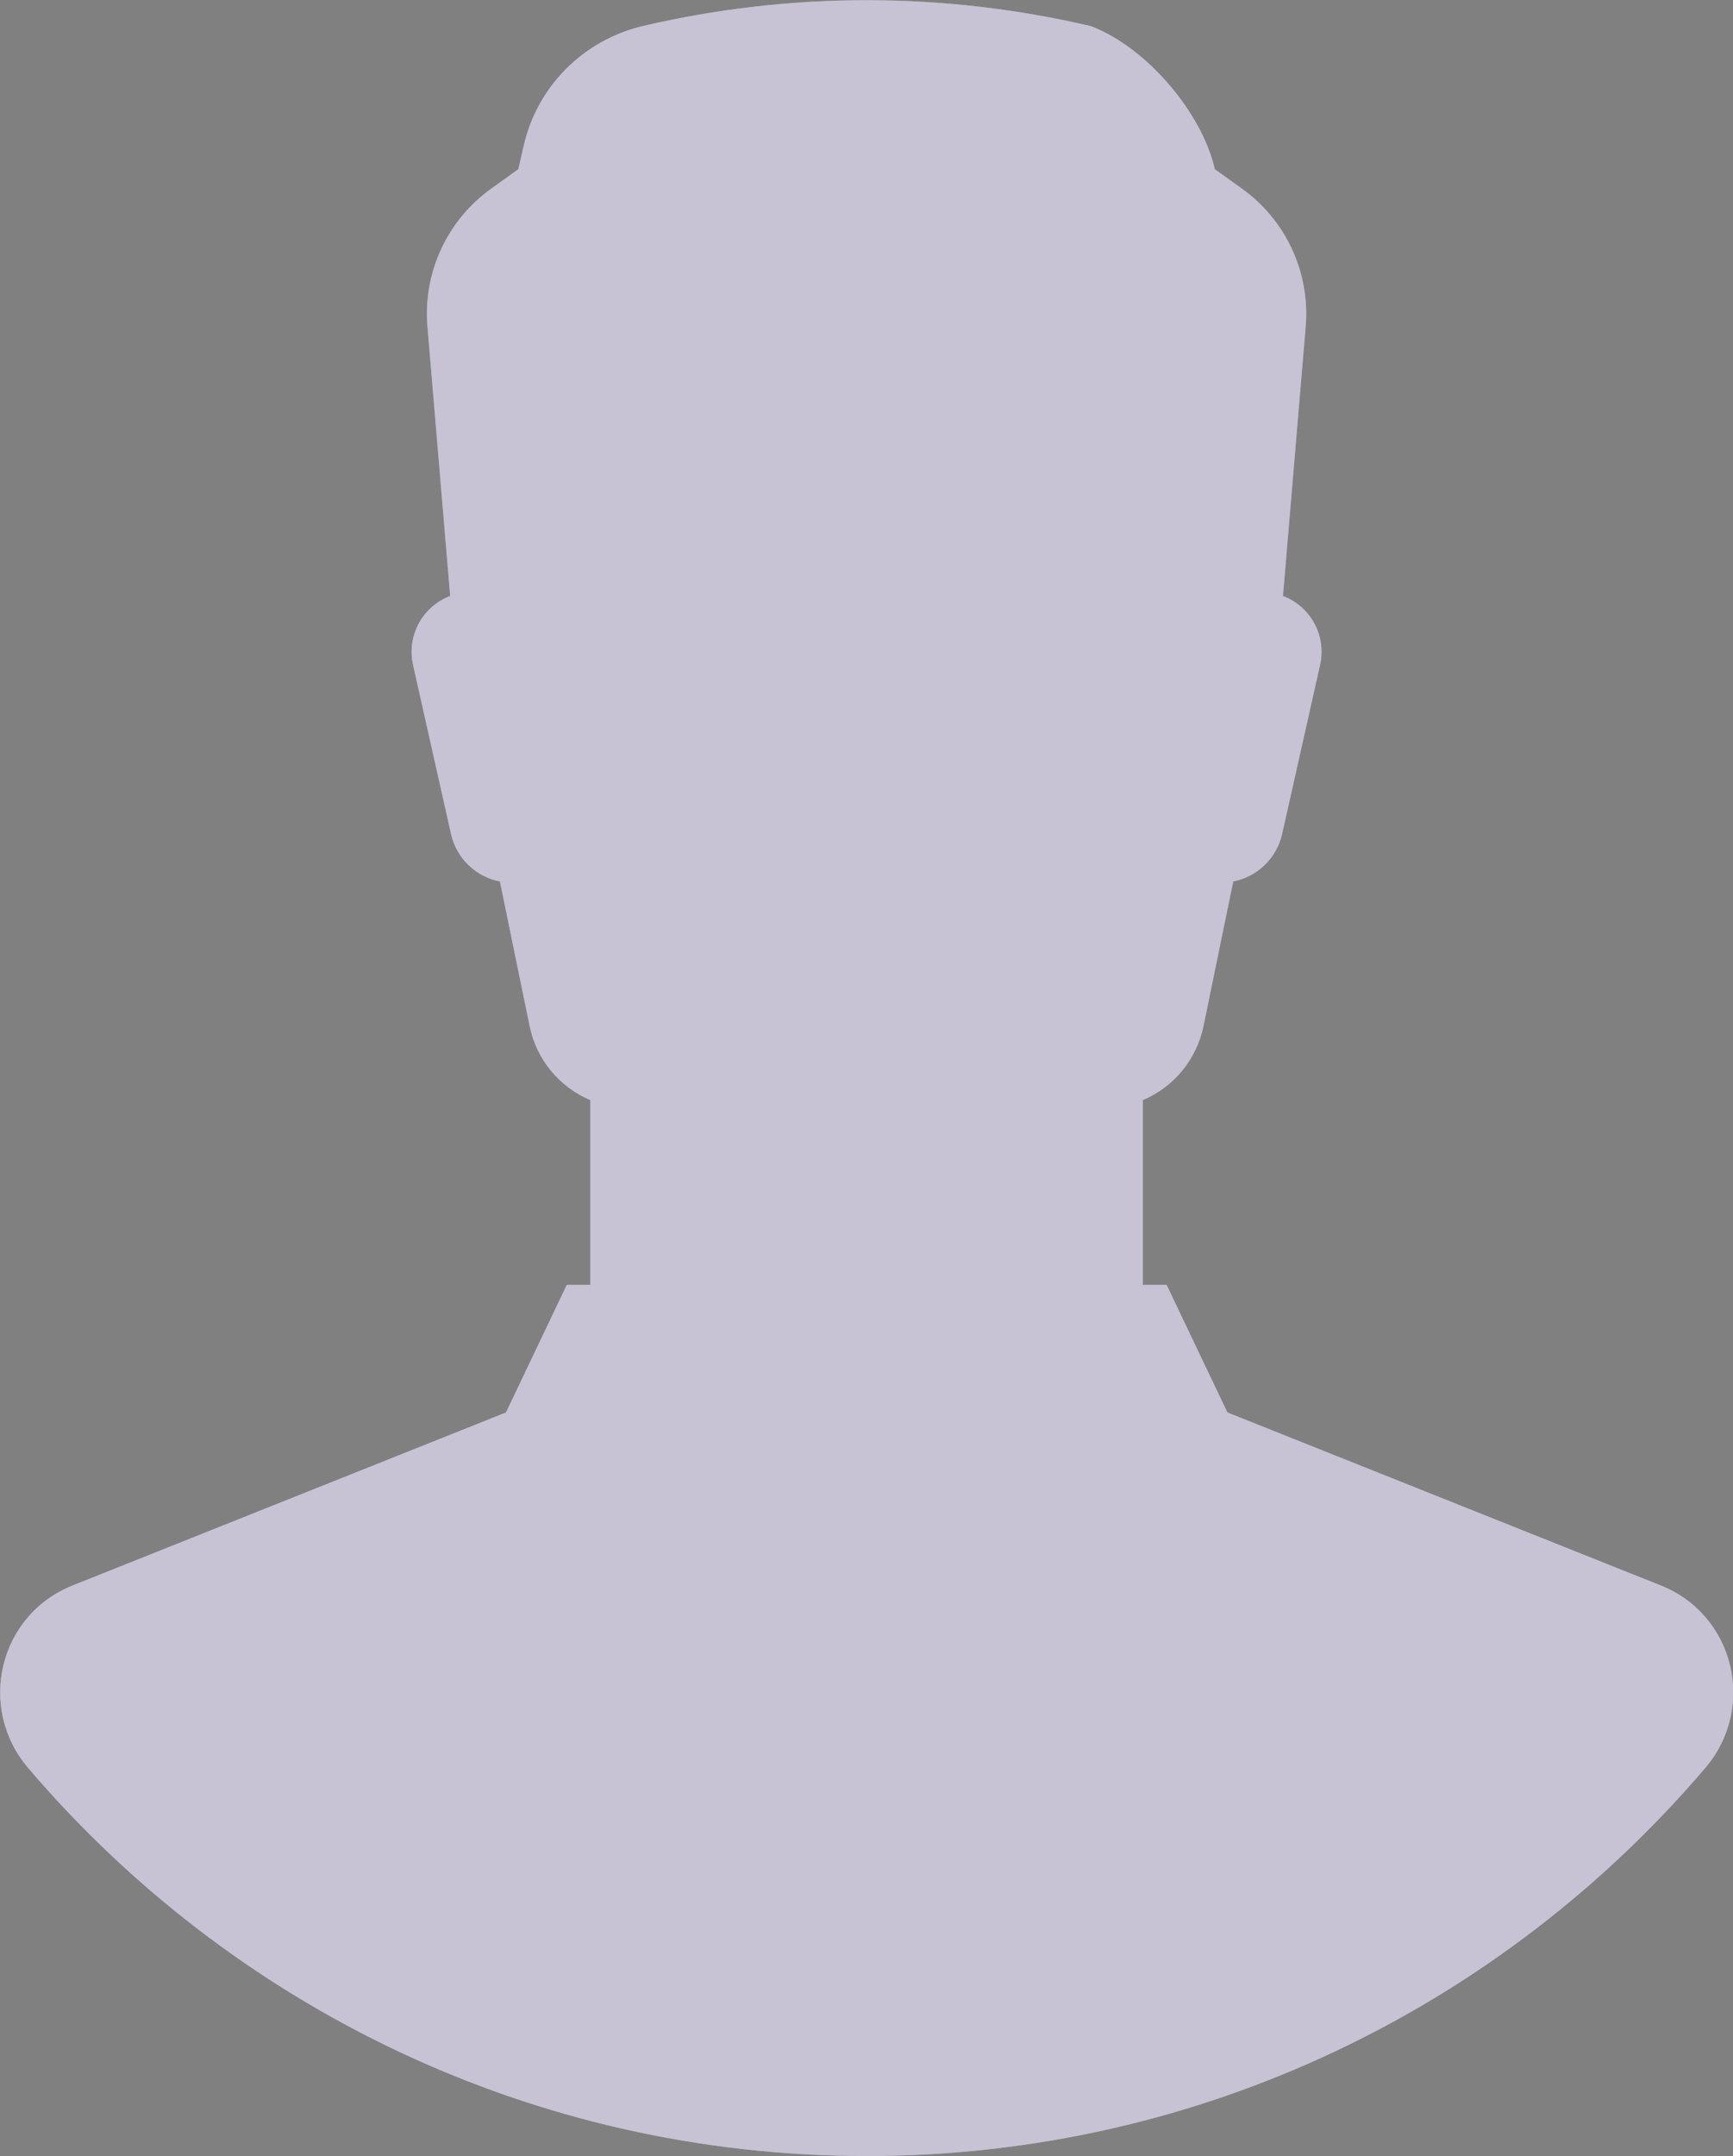
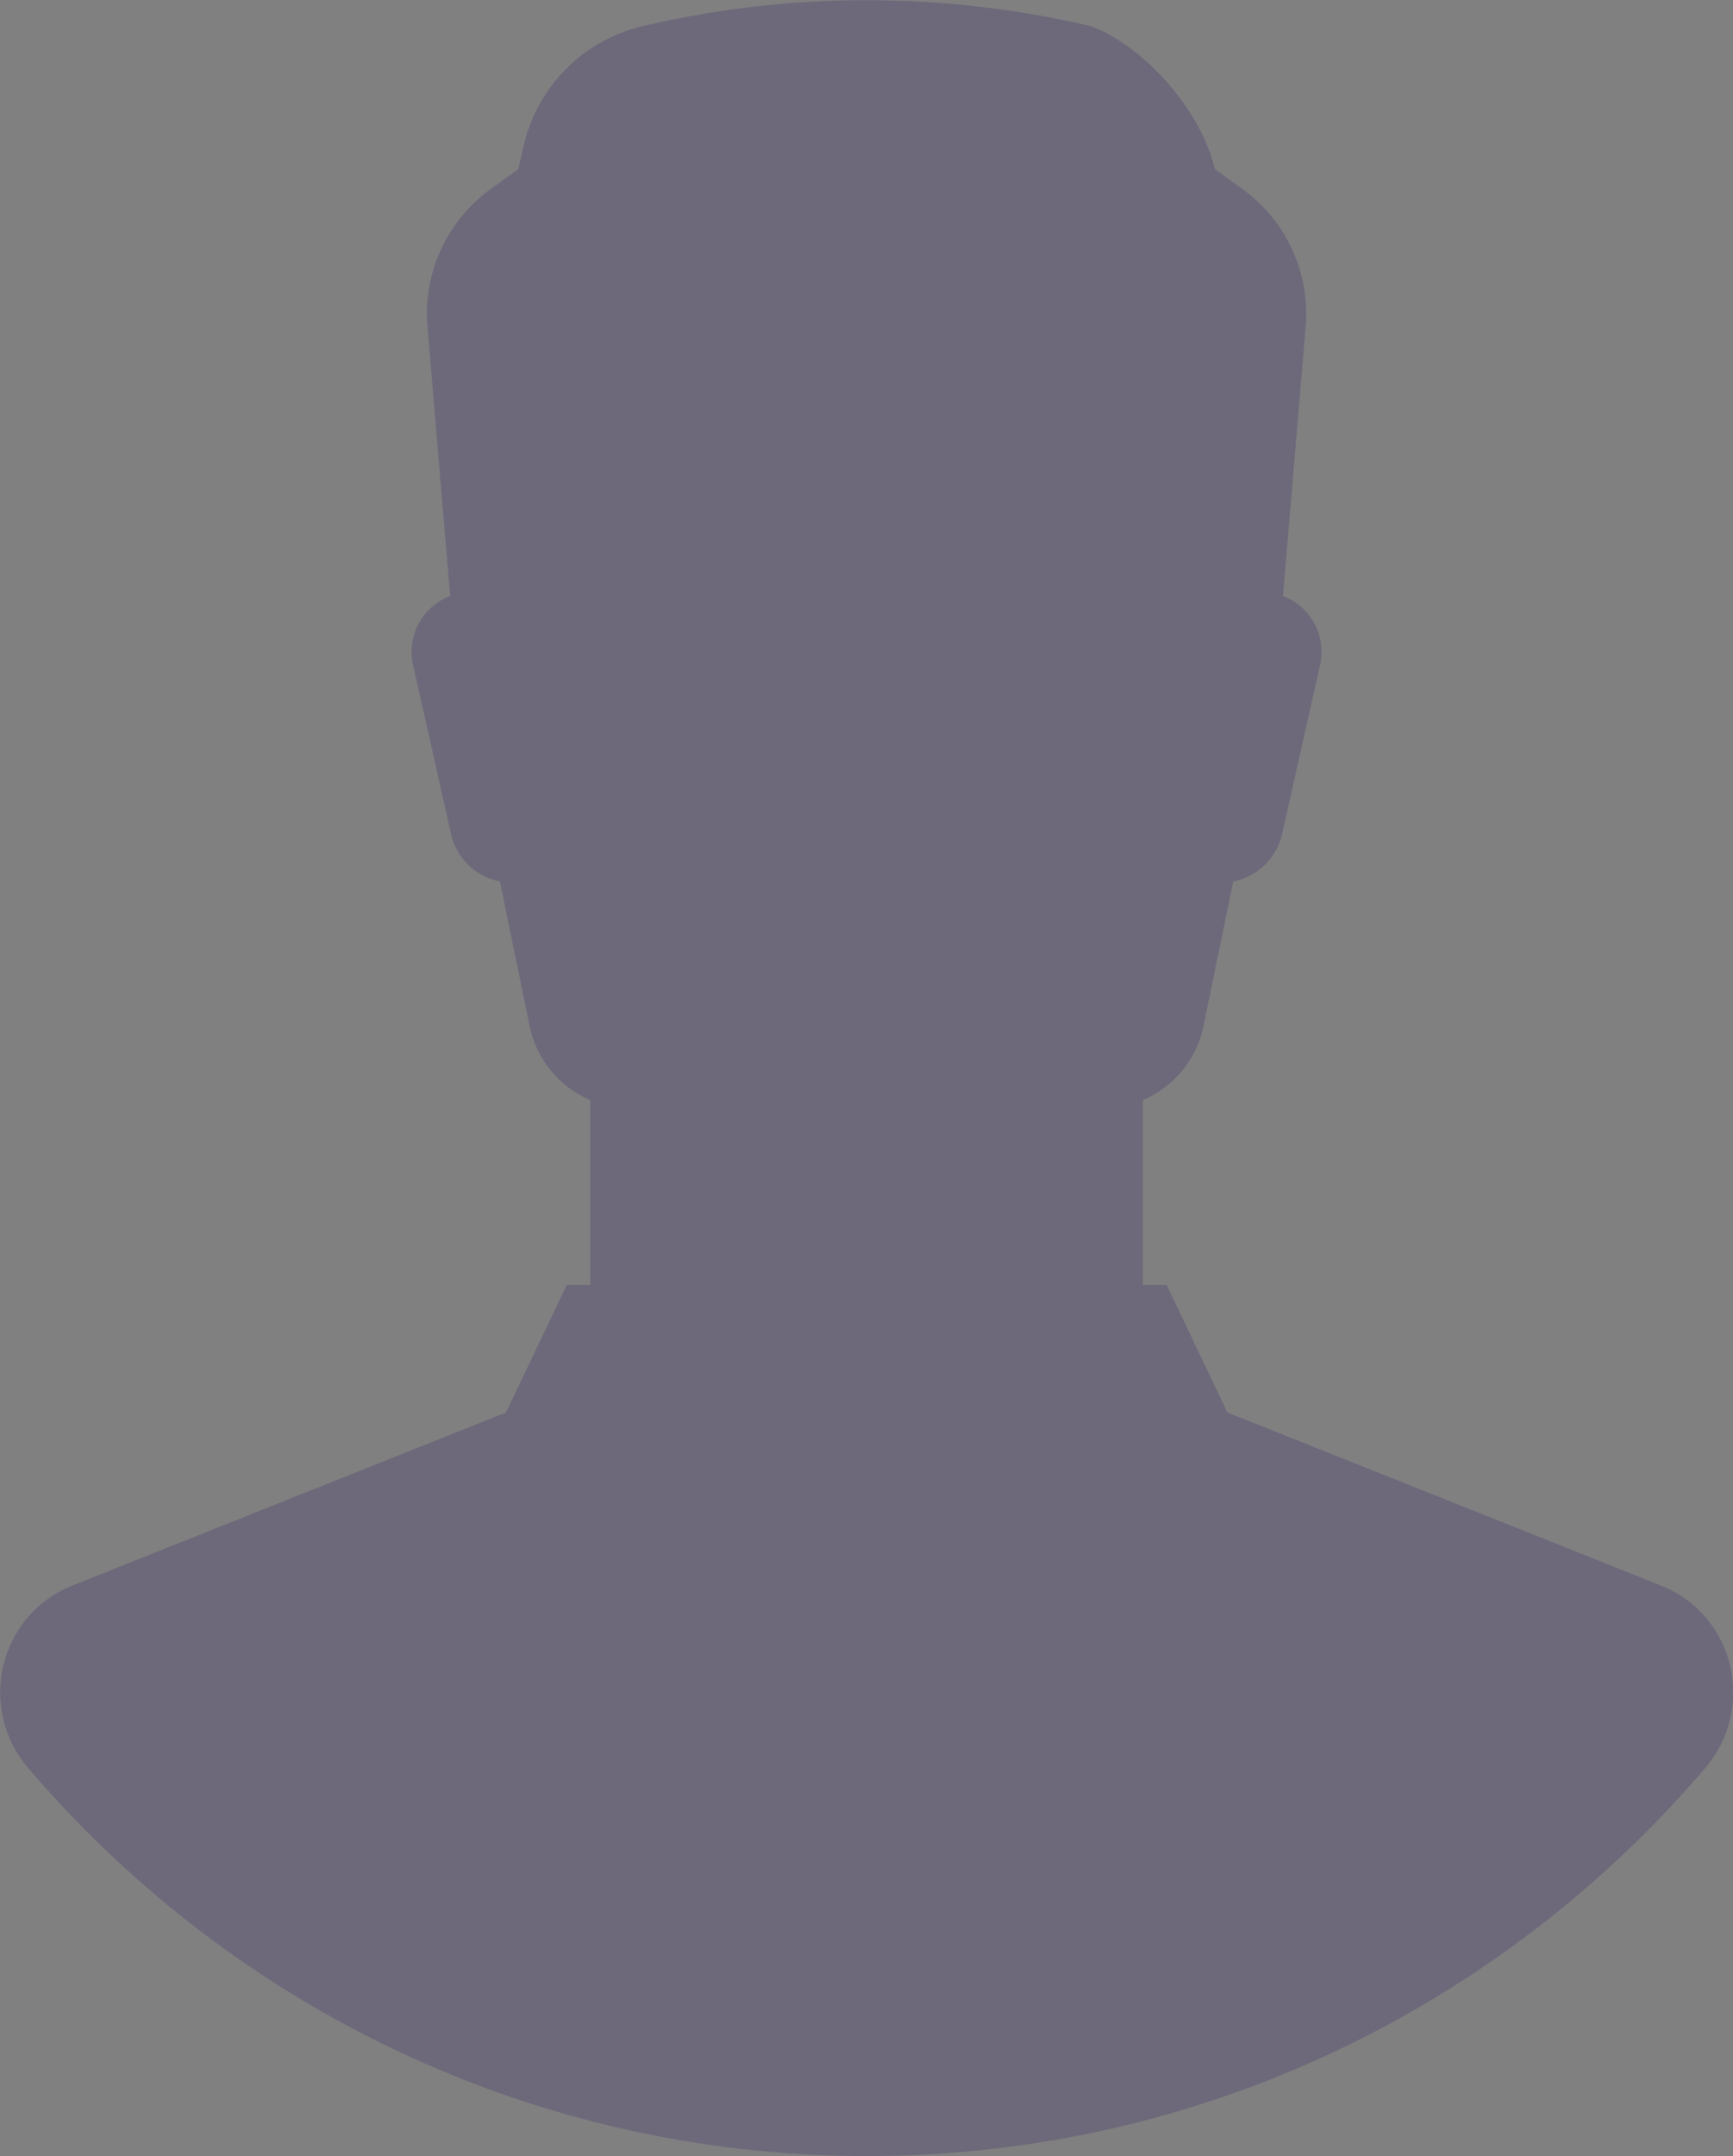
<svg xmlns="http://www.w3.org/2000/svg" id="Capa_2" data-name="Capa 2" viewBox="0 0 125.11 155.59">
  <rect x="0" y="0" width="125.11" height="155.59" fill="#808080" stroke="none" />
  <defs>
    <style>      .cls-1 {        opacity: .29;      }      .cls-2 {        fill: #fff;      }      .cls-3 {        fill: #3f2f6d;      }    </style>
  </defs>
  <g id="OBJECTS">
    <g>
-       <path class="cls-2" d="M84.2,92.72h-1.7v-13.33c2.25-.95,3.88-2.94,4.38-5.33l2.15-10.45c1.75-.34,3.14-1.69,3.53-3.43l2.74-12.2c.47-2.09-.67-4.21-2.68-4.97l1.64-19.43c.33-3.89-1.41-7.67-4.58-9.95l-1.98-1.42h0c-.93-4.08-4.87-8.69-8.76-10.25l-.21-.08c-10.62-2.48-21.66-2.49-32.28-.01-4.3,1-7.66,4.34-8.64,8.64l-.39,1.7-1.98,1.42c-3.17,2.28-4.91,6.06-4.58,9.95l1.64,19.43c-2.01.76-3.15,2.88-2.68,4.97l2.74,12.2c.39,1.74,1.77,3.09,3.53,3.43l2.15,10.45c.49,2.39,2.13,4.38,4.38,5.33v13.33h-1.7l-4.39,9.21-31.3,12.49c-5.31,2.12-6.91,8.81-3.2,13.16,14.6,17.13,36.32,28.01,60.54,28.01s45.94-10.88,60.54-28.01c3.71-4.35,2.11-11.04-3.2-13.16l-31.3-12.49-4.39-9.21Z" />
      <g class="cls-1">
        <path class="cls-3" d="M84.2,92.72h-1.7v-13.33c2.25-.95,3.88-2.94,4.38-5.33l2.15-10.45c1.75-.34,3.14-1.69,3.53-3.43l2.74-12.2c.47-2.09-.67-4.21-2.68-4.97l1.64-19.43c.33-3.89-1.41-7.67-4.58-9.95l-1.98-1.42h0c-.93-4.08-4.87-8.69-8.76-10.25l-.21-.08c-10.62-2.48-21.66-2.49-32.28-.01-4.3,1-7.66,4.34-8.64,8.64l-.39,1.7-1.98,1.42c-3.17,2.28-4.91,6.06-4.58,9.95l1.64,19.43c-2.01.76-3.15,2.88-2.68,4.97l2.74,12.2c.39,1.74,1.77,3.09,3.53,3.43l2.15,10.45c.49,2.39,2.13,4.38,4.38,5.33v13.33h-1.7l-4.39,9.21-31.3,12.49c-5.31,2.12-6.91,8.81-3.2,13.16,14.6,17.13,36.32,28.01,60.54,28.01s45.94-10.88,60.54-28.01c3.71-4.35,2.11-11.04-3.2-13.16l-31.3-12.49-4.39-9.21Z" />
      </g>
    </g>
  </g>
</svg>